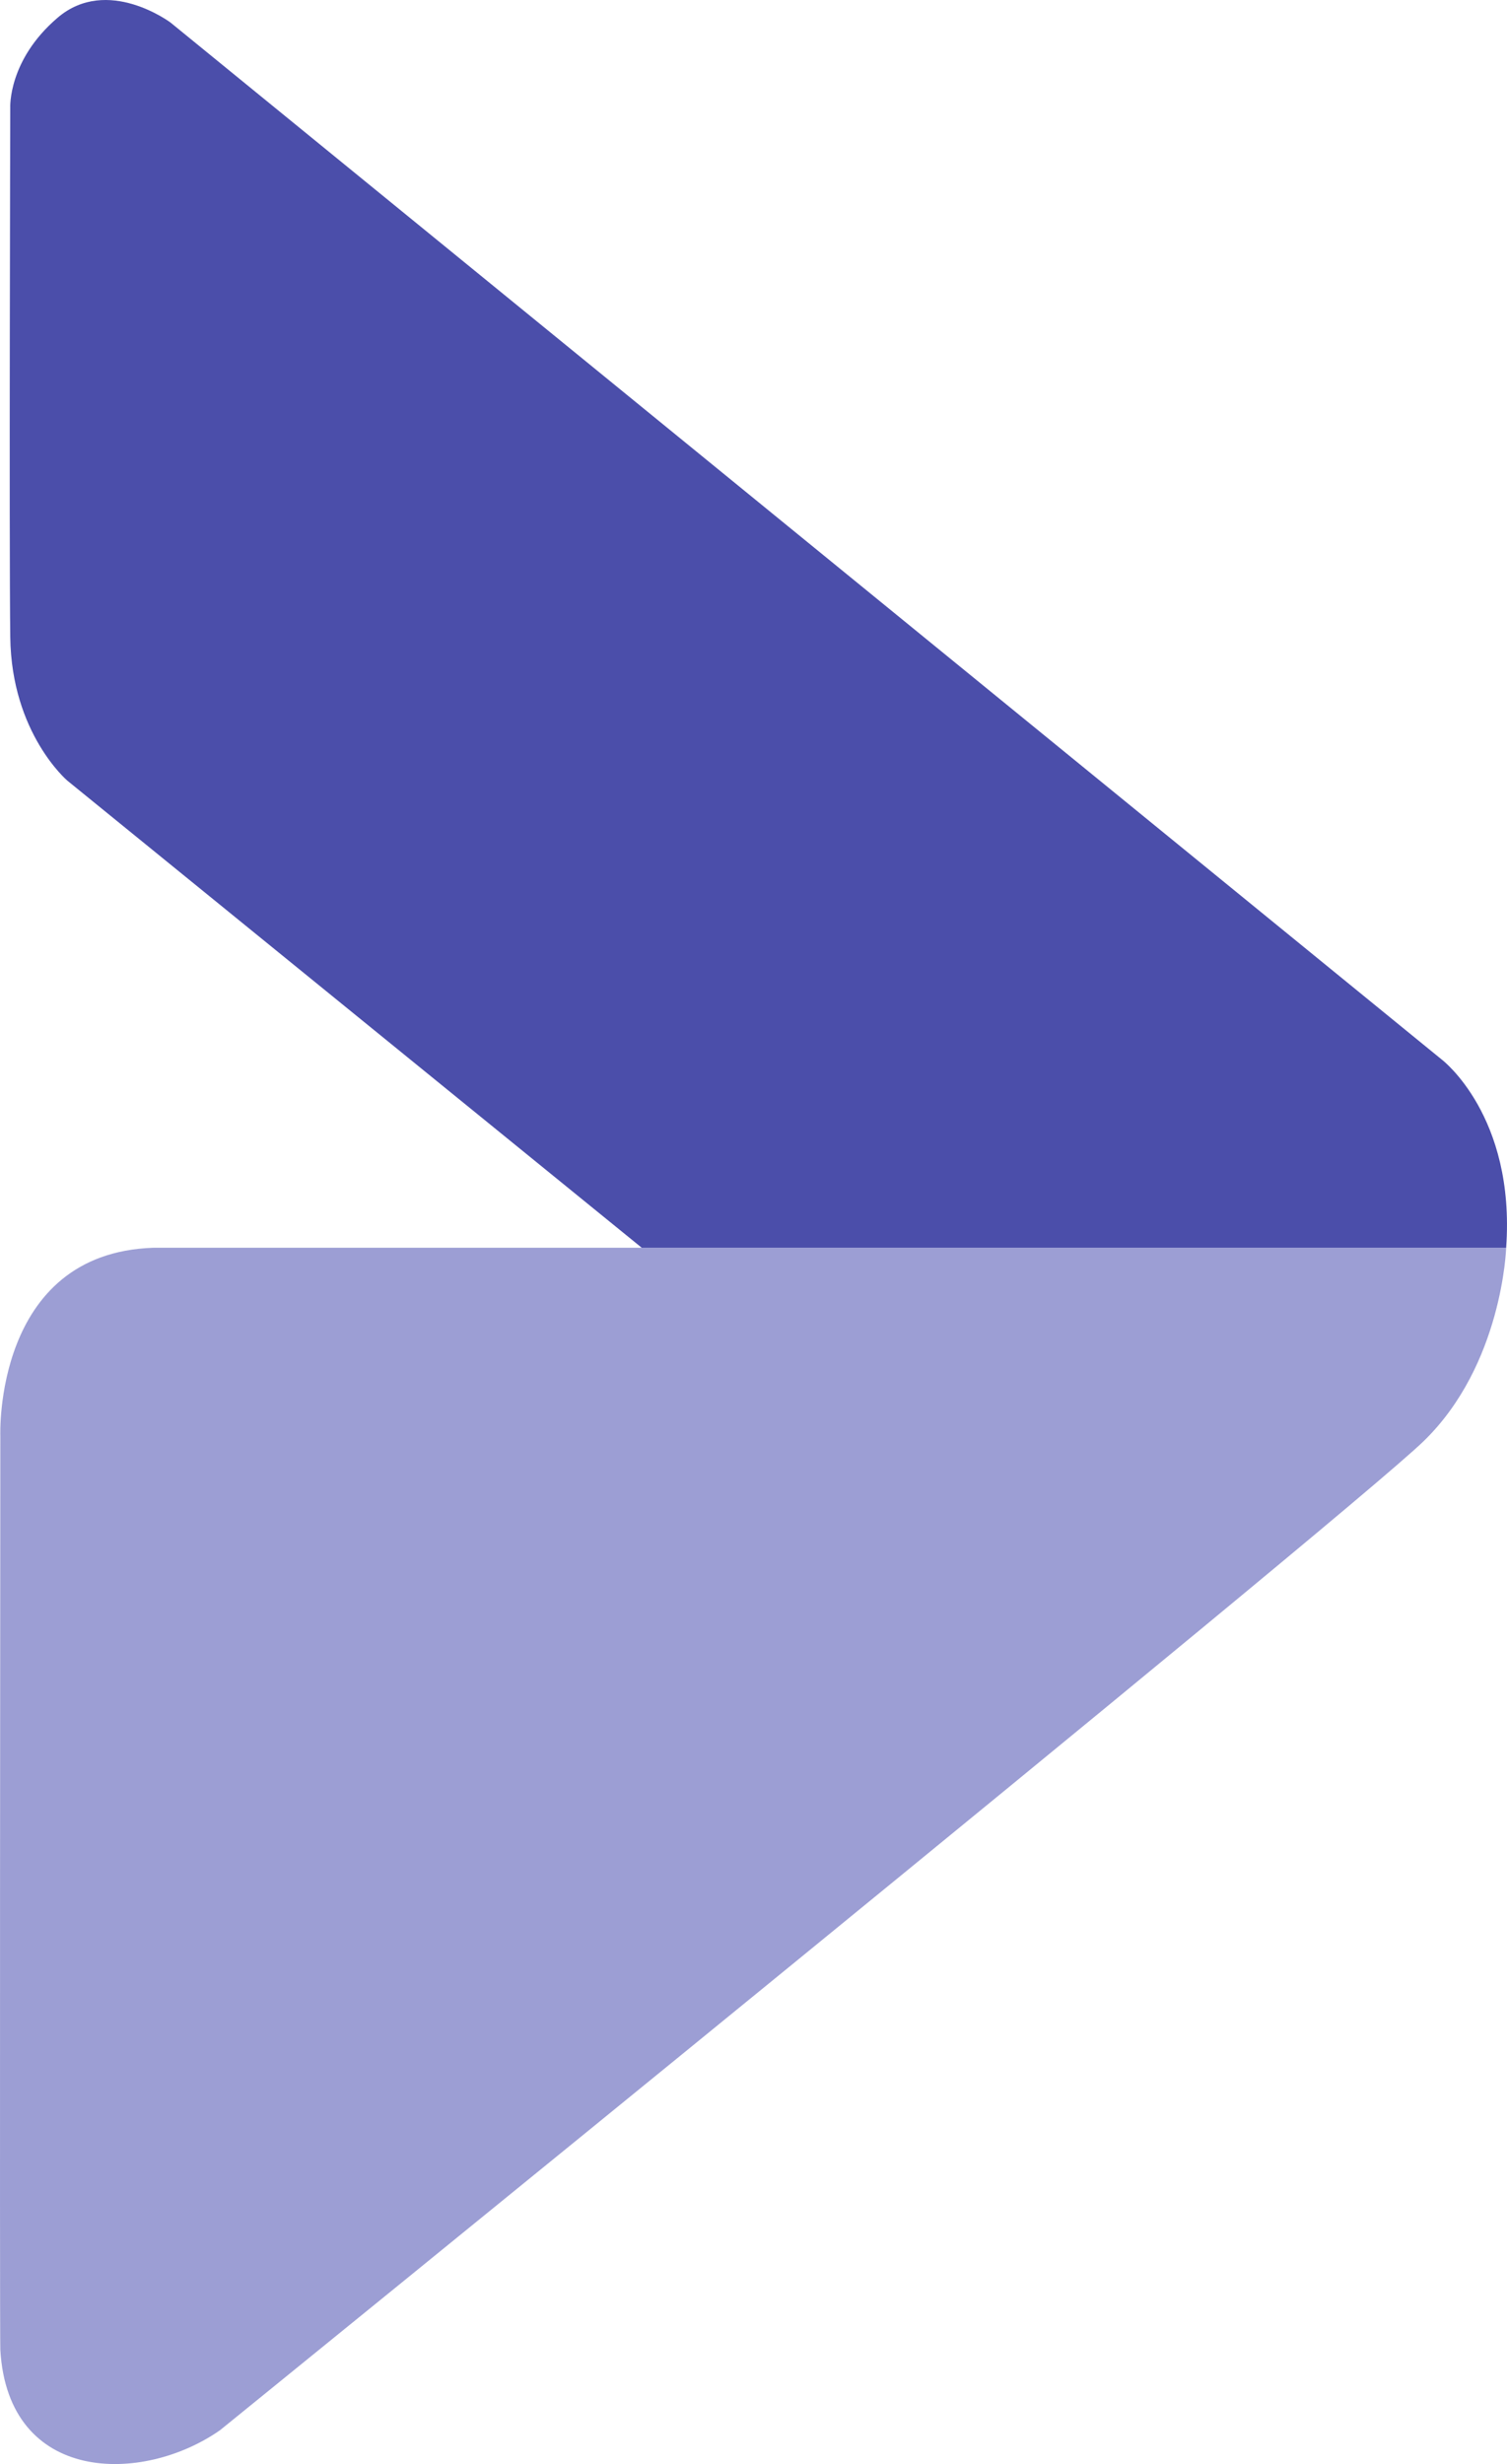
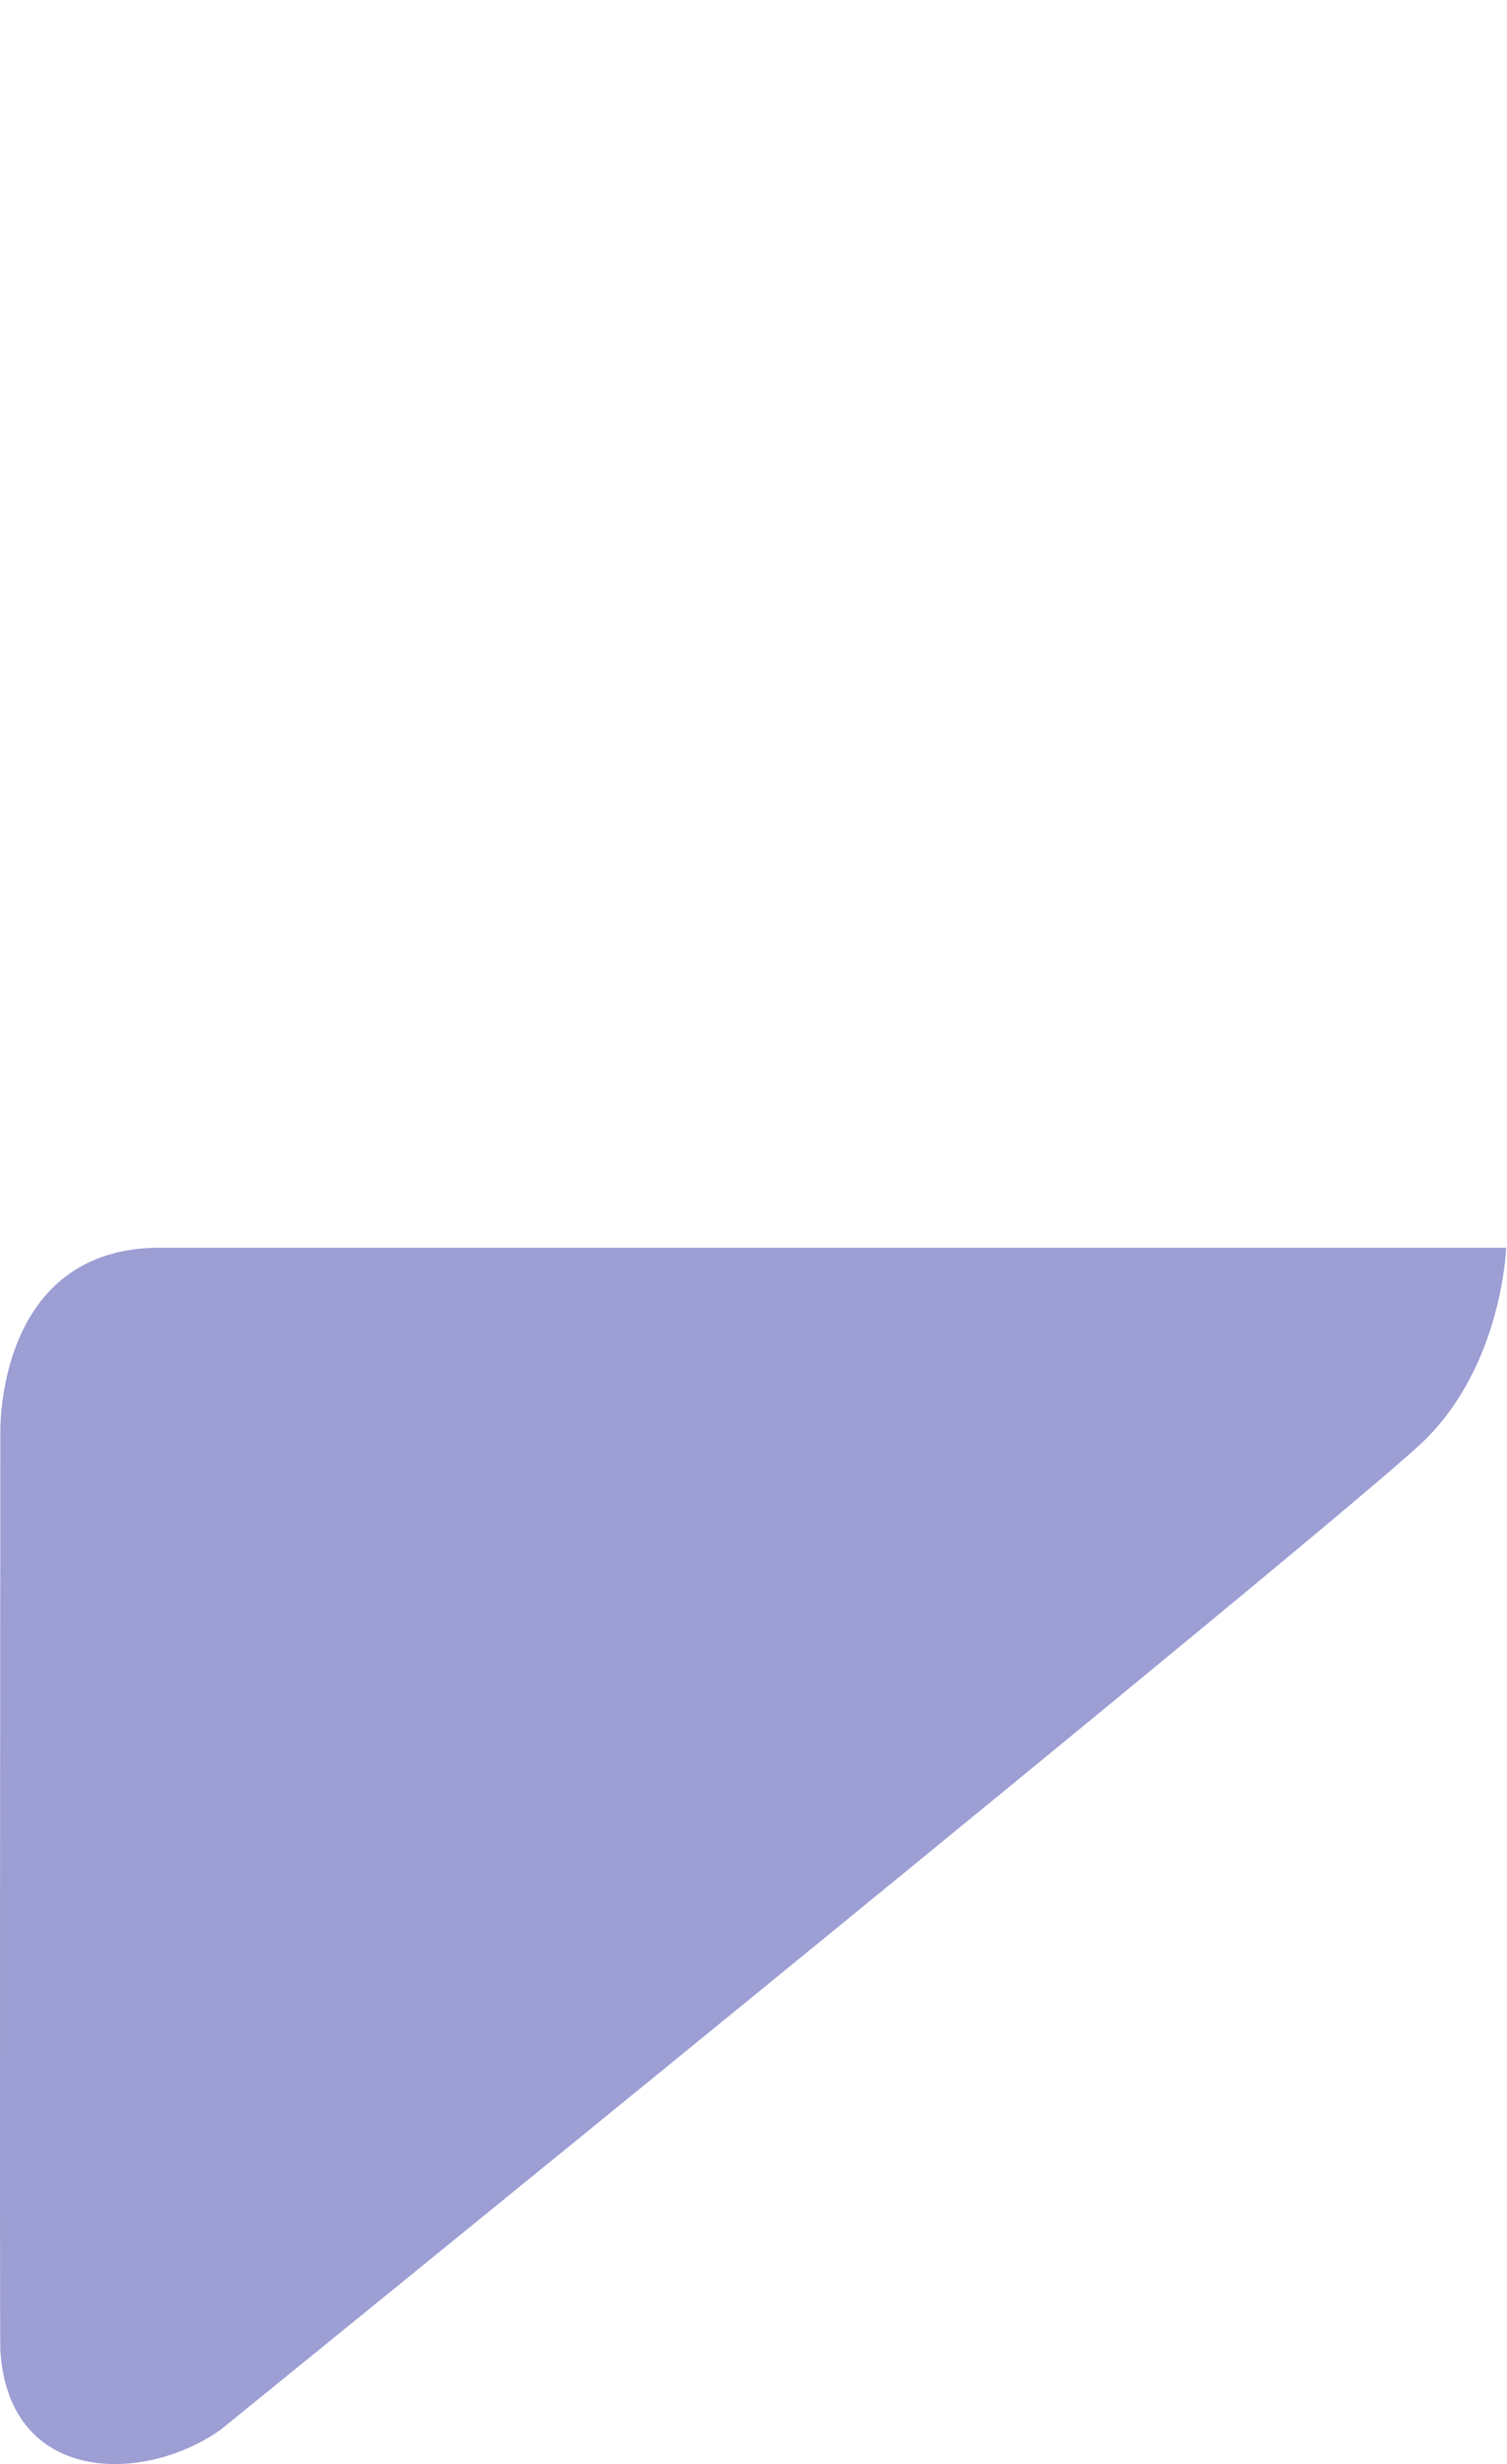
<svg xmlns="http://www.w3.org/2000/svg" id="a" viewBox="0 0 161.864 264.556">
  <path d="M16.471,133.967h145.304s-.391,12.554-8.87,20.772S23.644,260.913,23.644,260.913c-8.315,5.833-22.761,5.8-23.609-8.609-.08-1.368,0-98.136,0-98.136,0,0-.743-19.63,16.435-20.201Z" fill="#9C9ED4" />
-   <path d="M161.775,133.967h-92.846L7.233,83.815s-6-5.087-6.13-15.391S1.102,11.554,1.102,11.554c0,0-.261-5.087,5.087-9.652s12.13.522,12.13.522l136.565,111.359s7.899,6.03,6.89,20.185Z" fill="#4B4EAA" />
</svg>